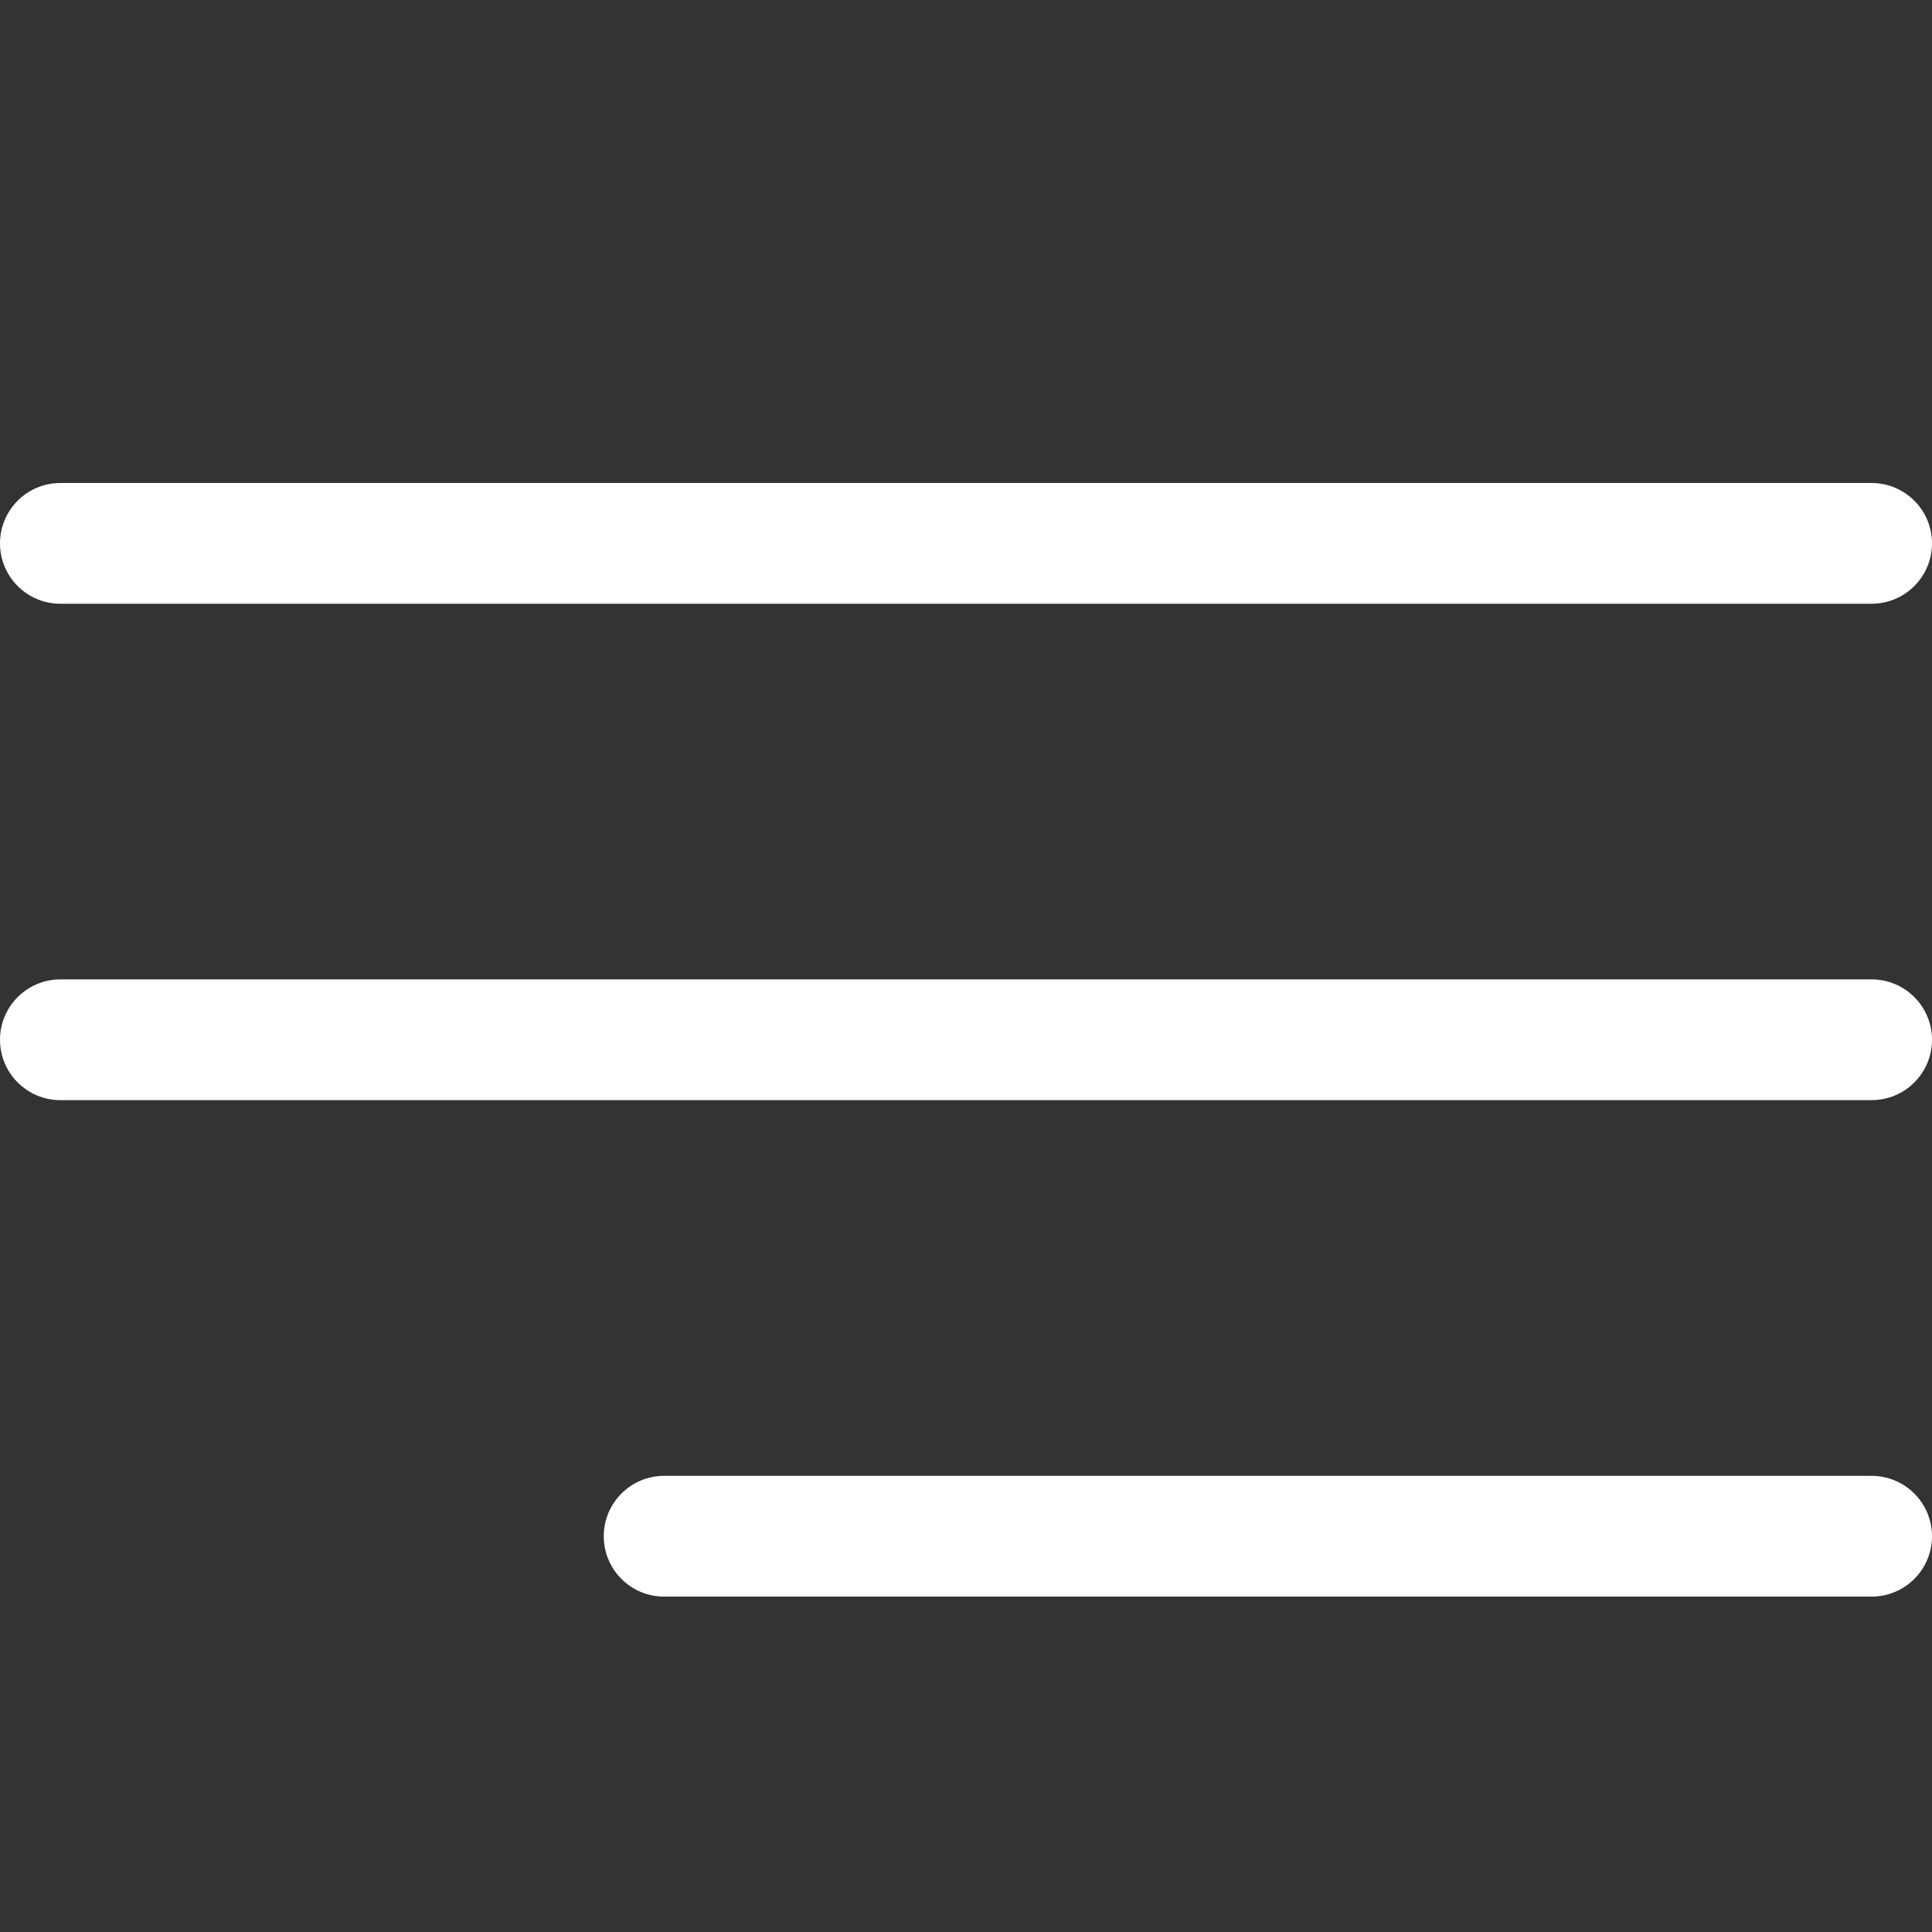
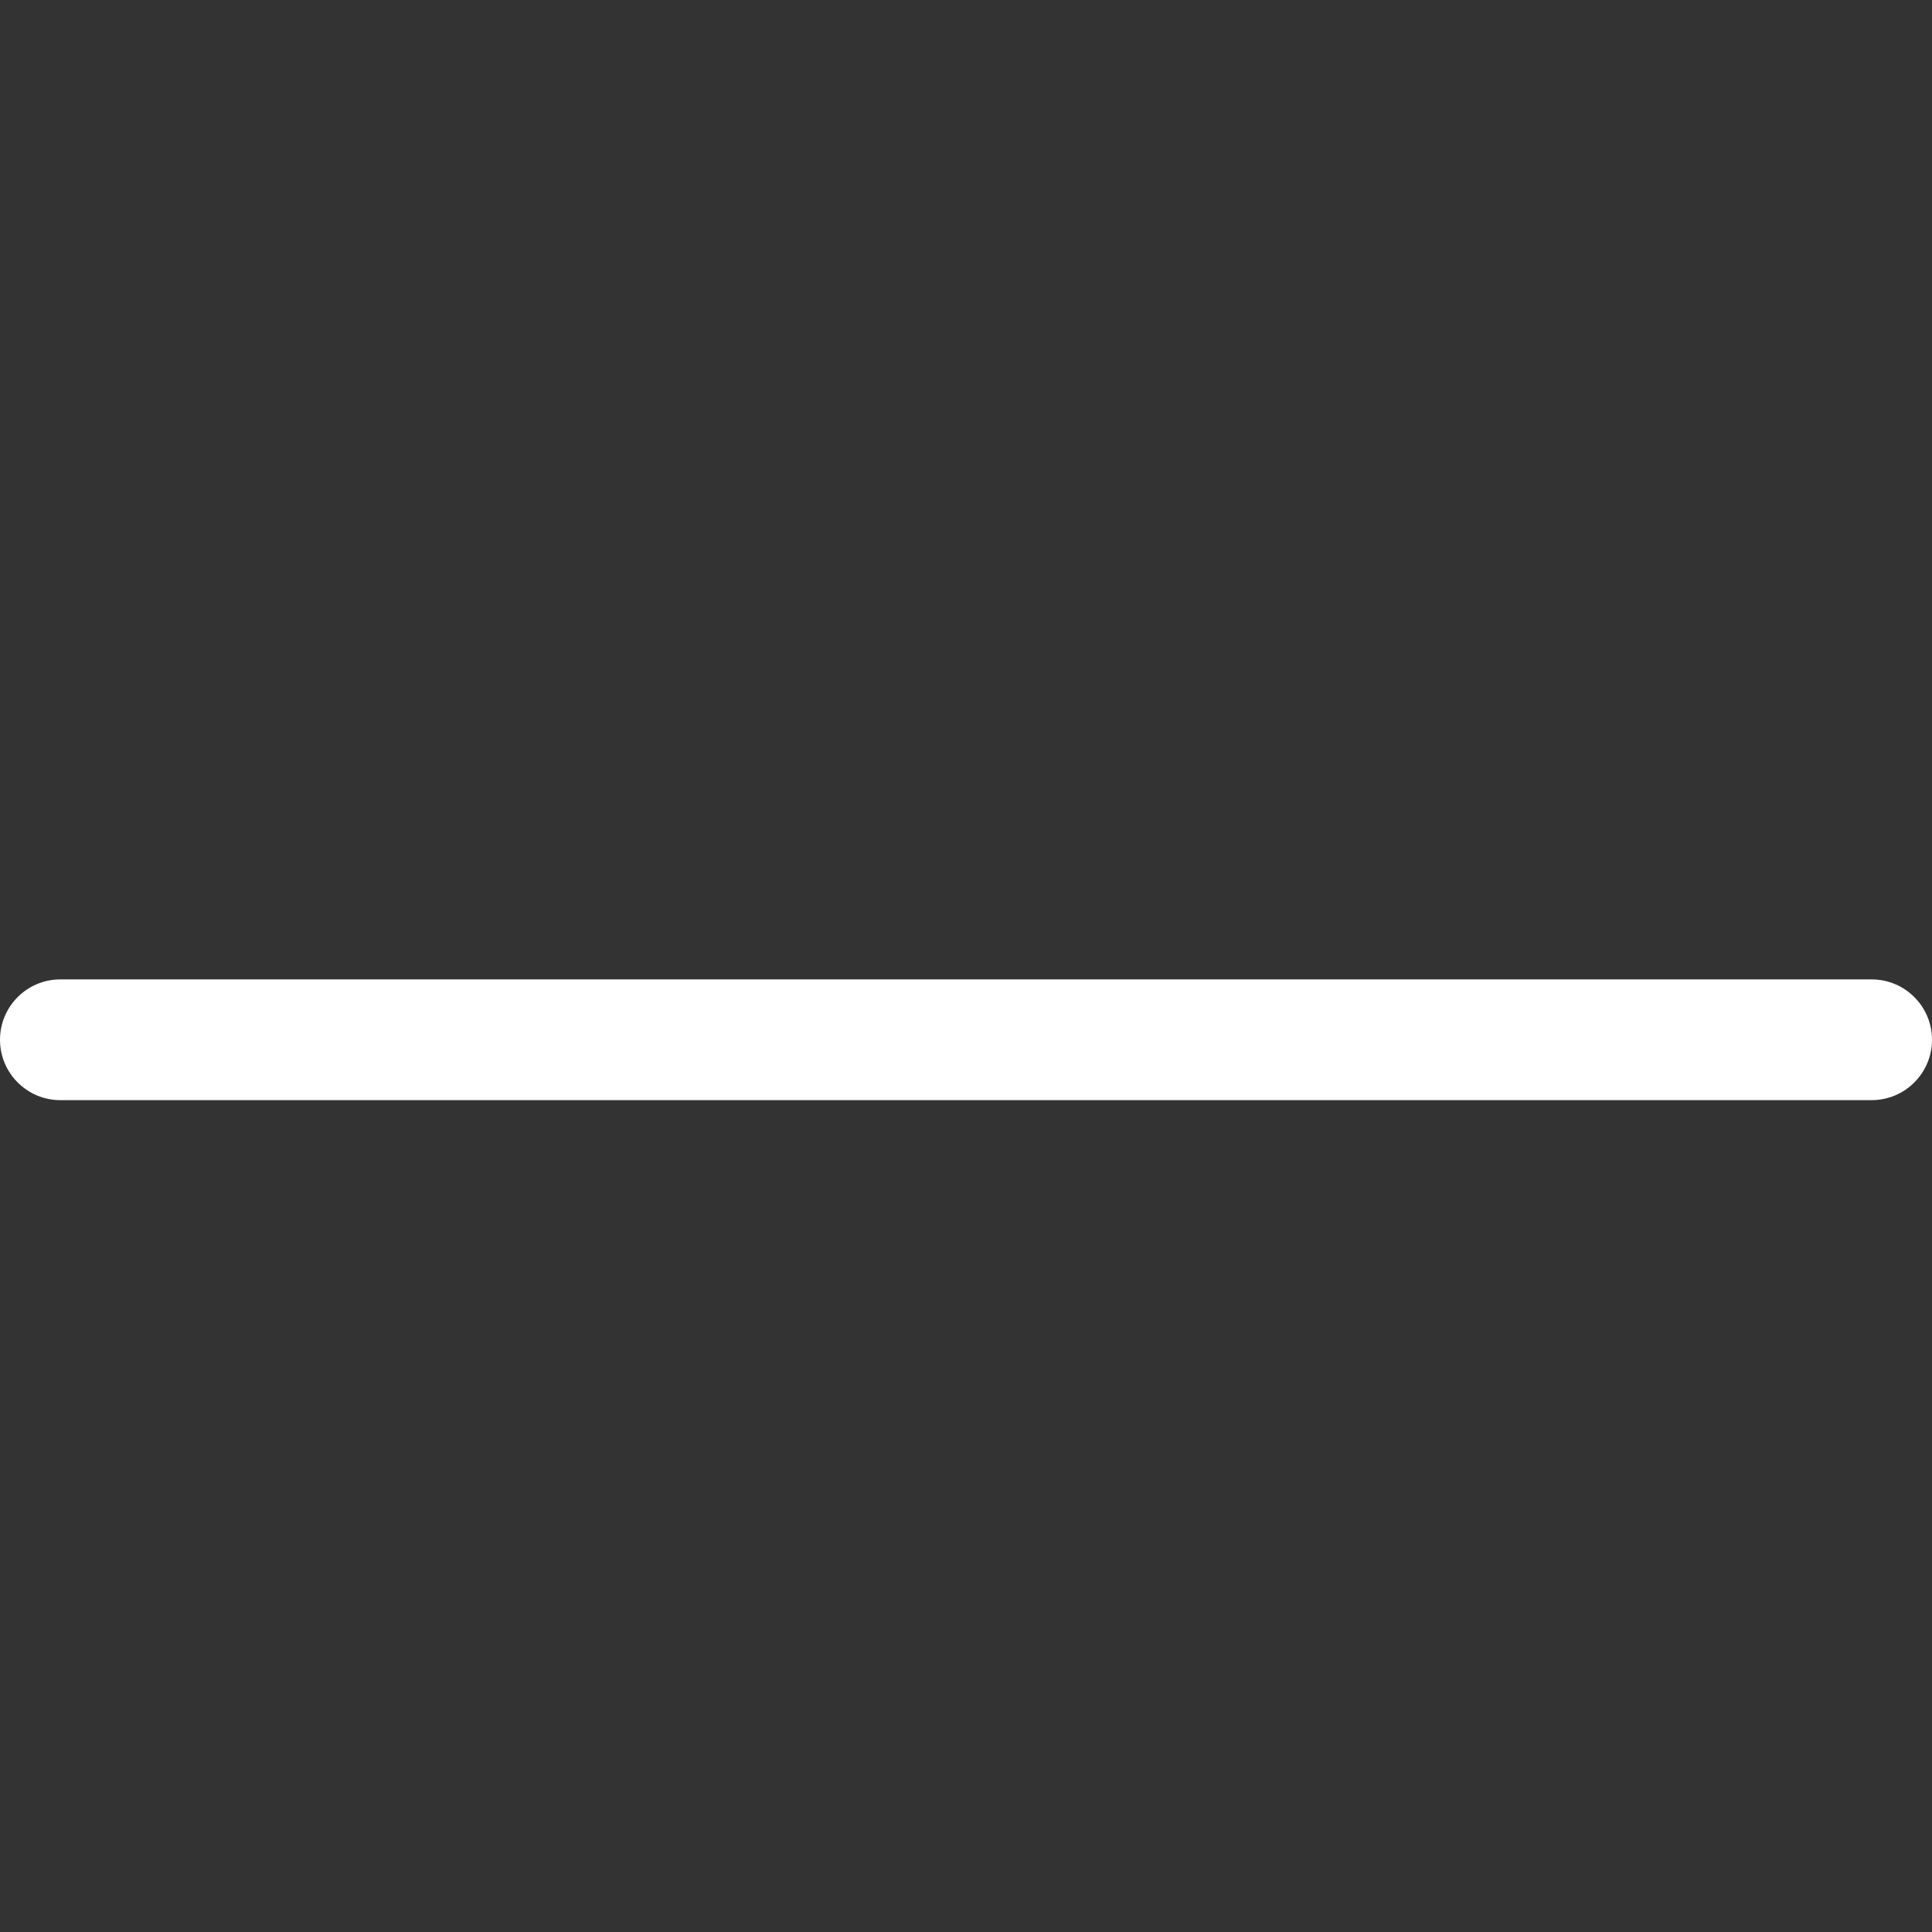
<svg xmlns="http://www.w3.org/2000/svg" width="30" height="30" viewBox="0 0 30 30" fill="none">
  <rect x="0" y="0" width="30" height="30" fill="#333333" stroke="none" />
-   <path d="M0.937 9.375H29.062C29.58 9.375 30 8.955 30 8.437C30 7.92 29.58 7.5 29.062 7.5H0.937C0.42 7.5 0 7.92 0 8.437C0 8.955 0.42 9.375 0.937 9.375Z" fill="white" />
  <path d="M29.062 15.208H0.937C0.42 15.208 0 15.628 0 16.145C0 16.663 0.42 17.083 0.937 17.083H29.062C29.58 17.083 30 16.663 30 16.145C30 15.628 29.58 15.208 29.062 15.208Z" fill="white" />
-   <path d="M29.062 22.917H10.312C9.795 22.917 9.375 23.337 9.375 23.855C9.375 24.372 9.795 24.792 10.312 24.792H29.062C29.58 24.792 30 24.372 30 23.855C30 23.337 29.58 22.917 29.062 22.917Z" fill="white" />
</svg>